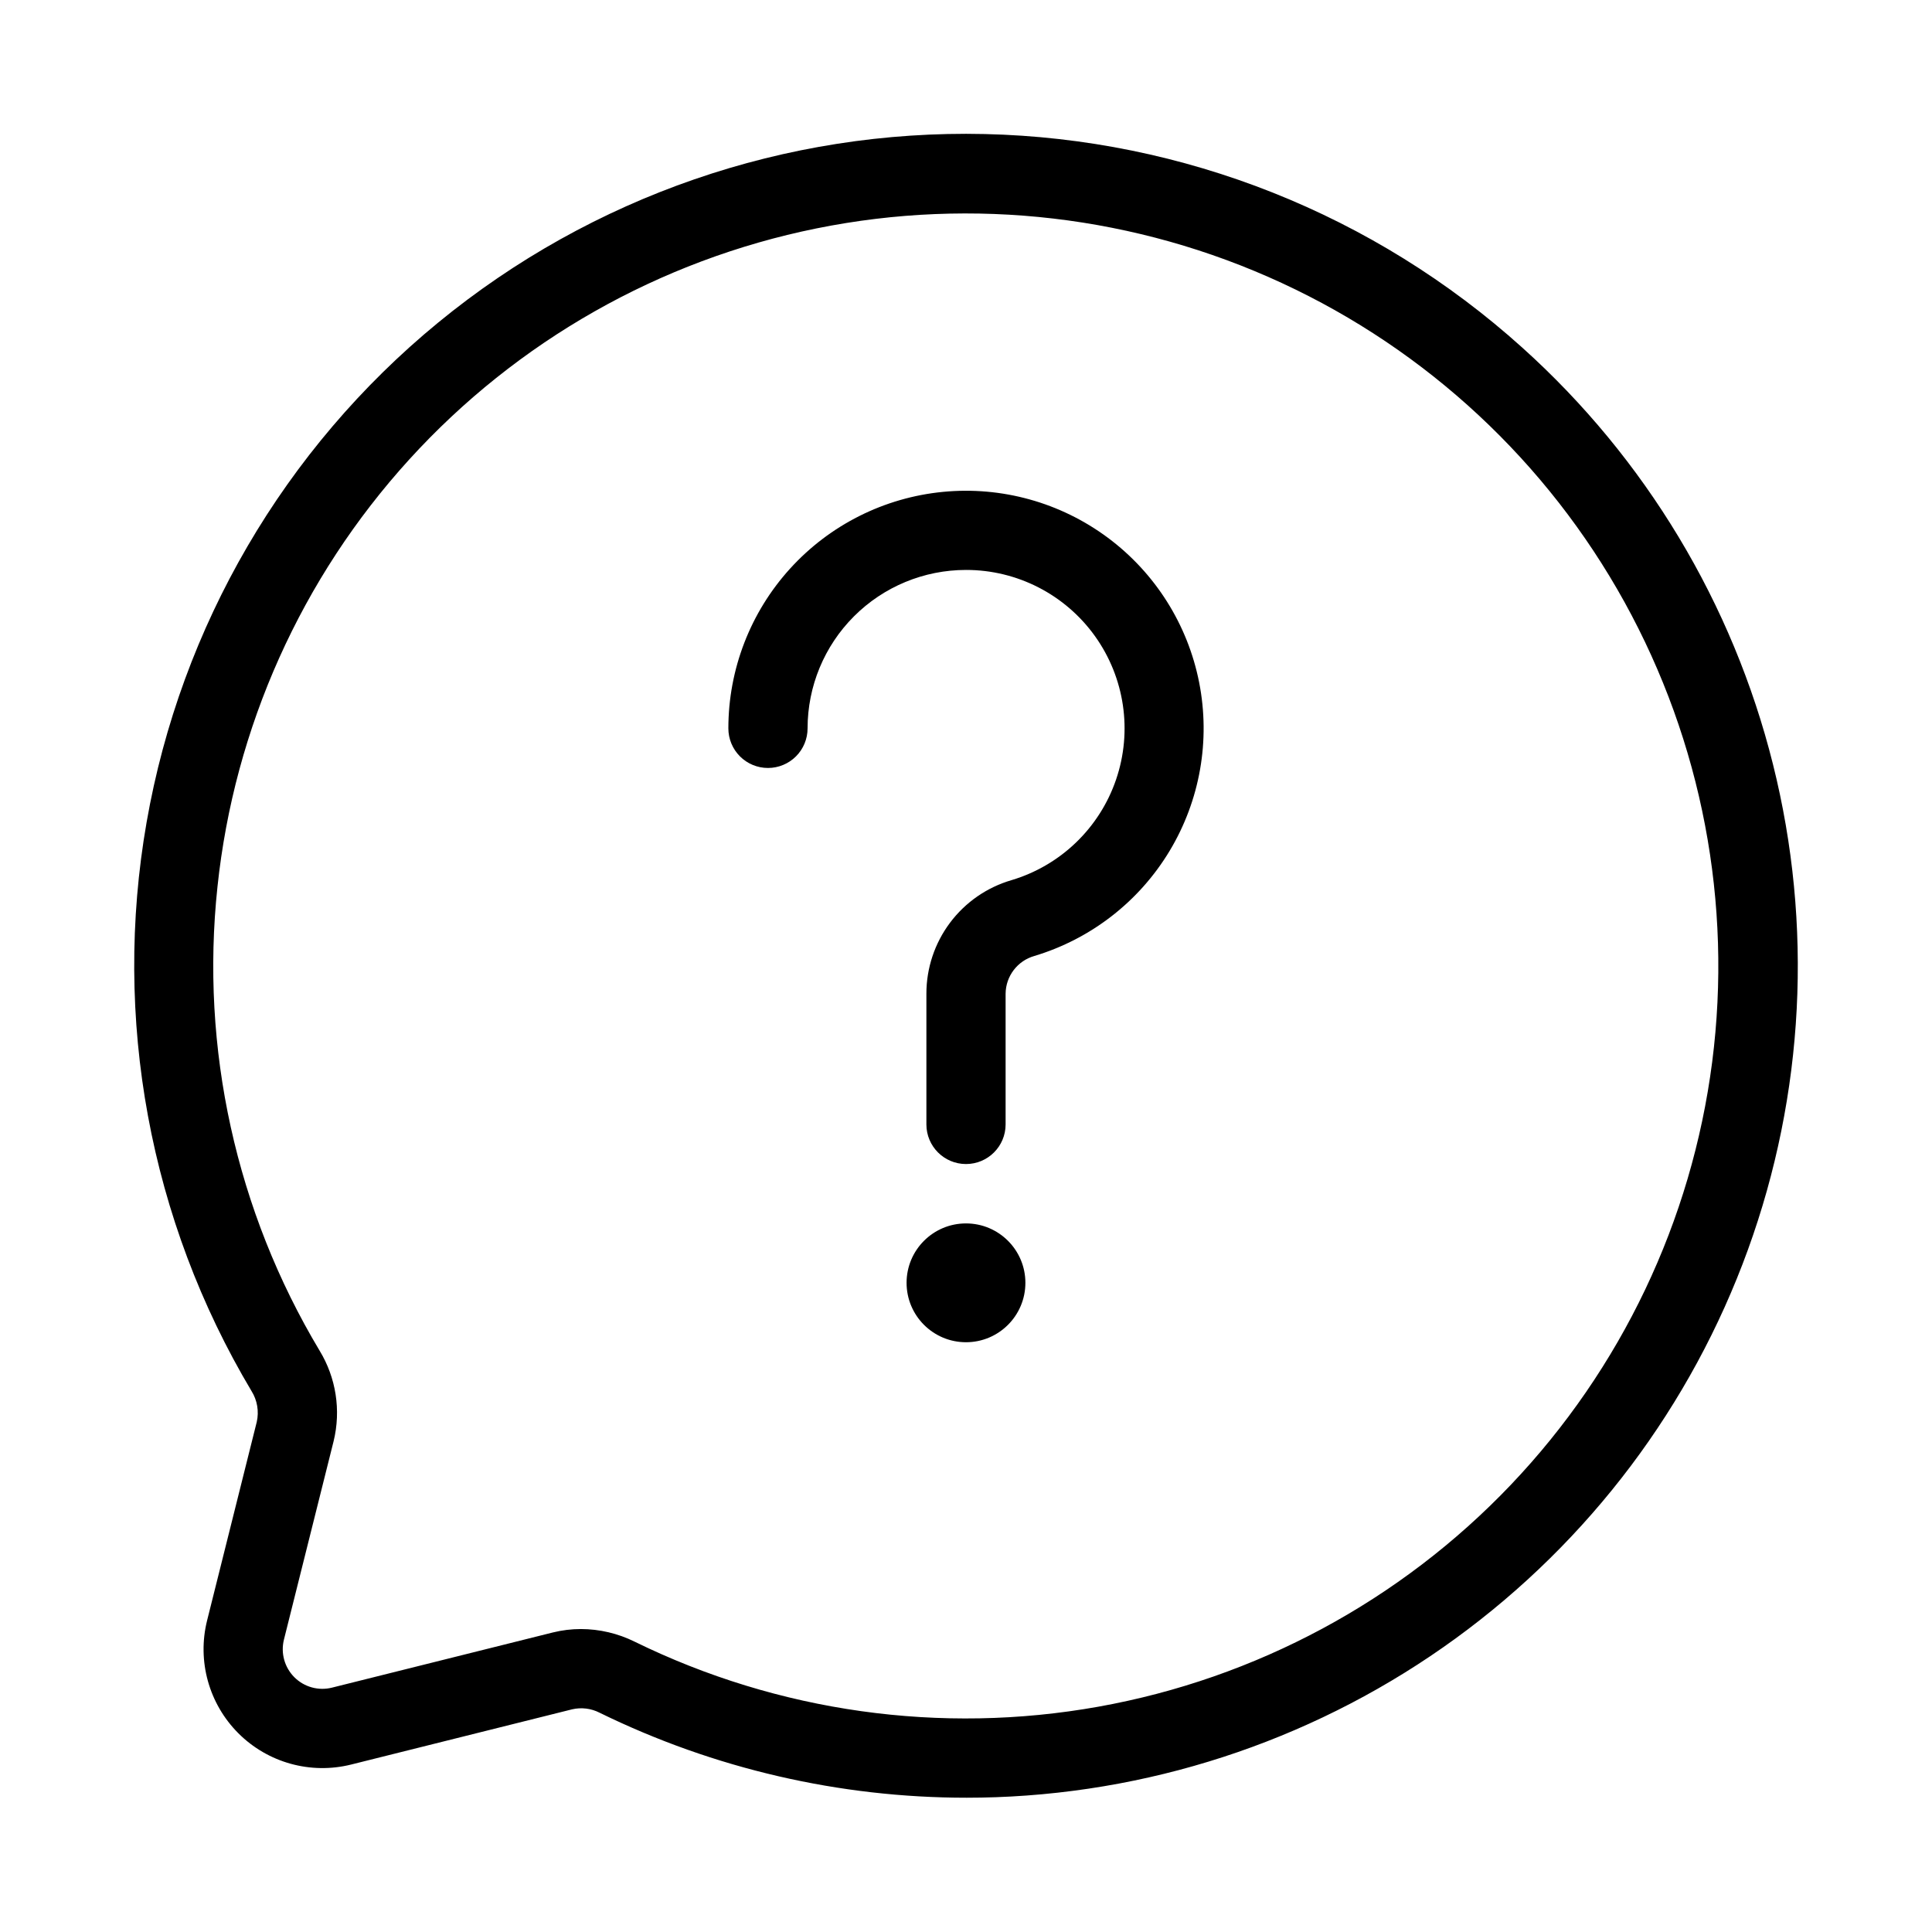
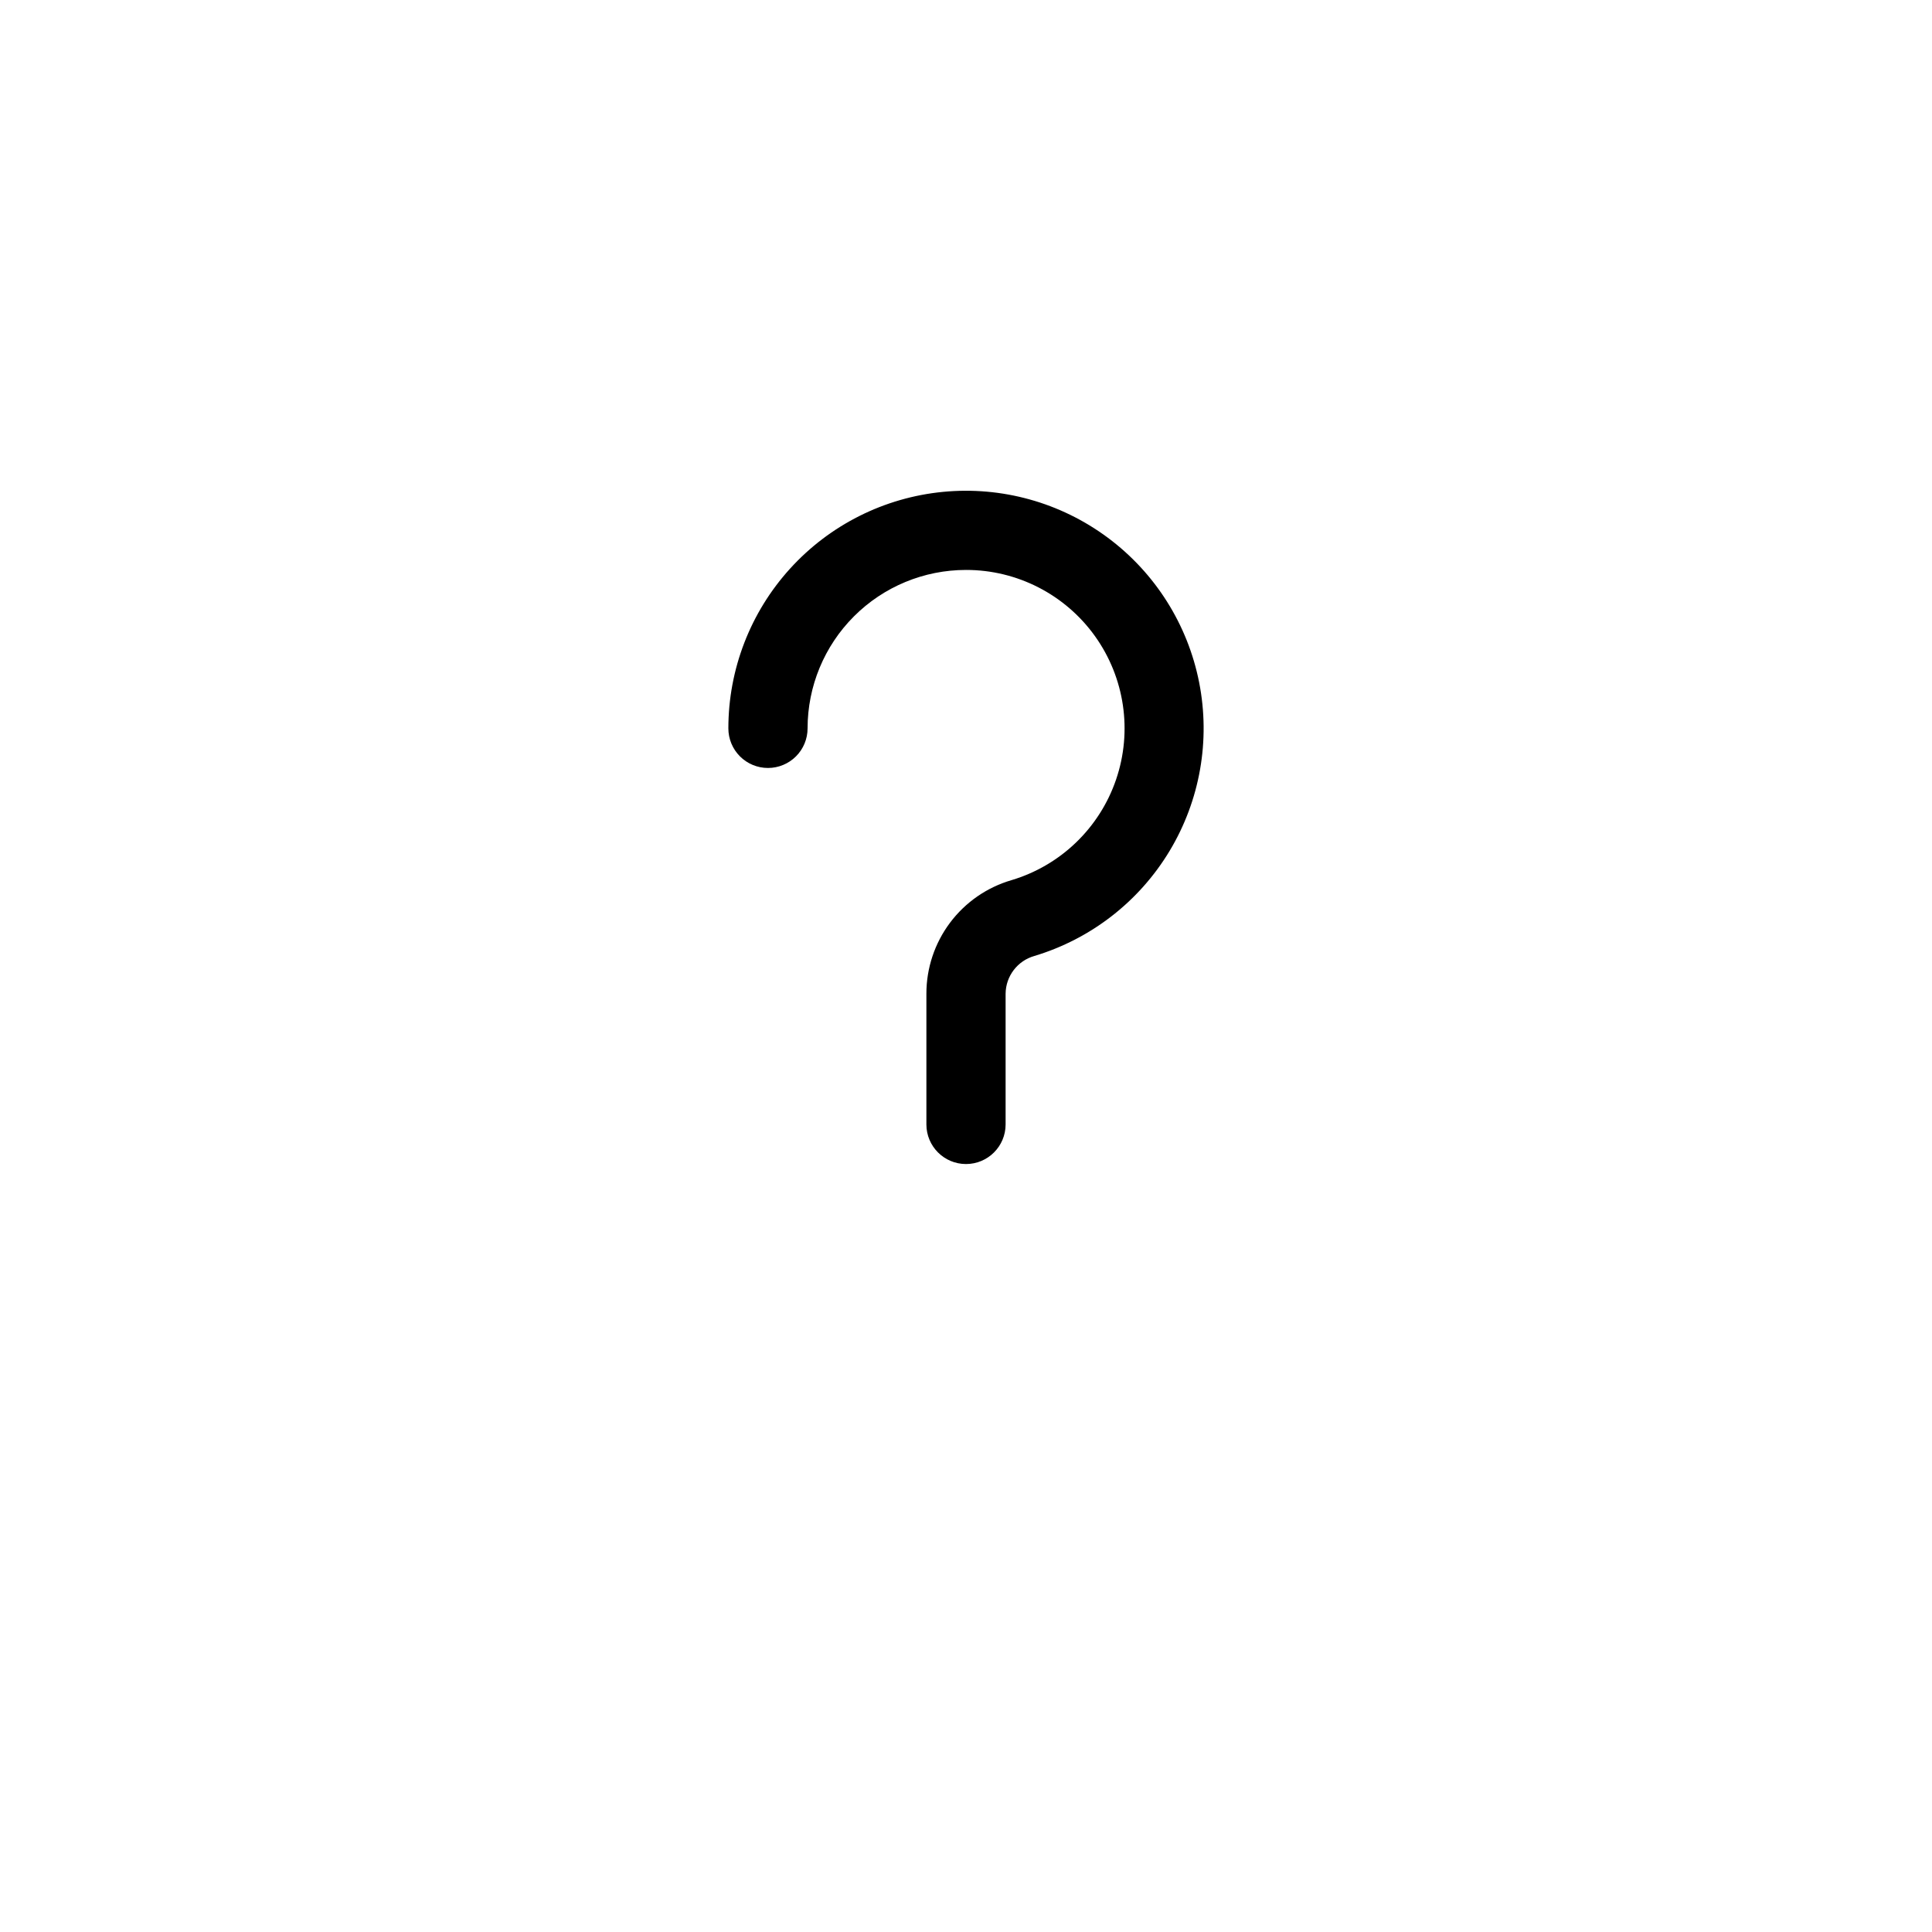
<svg xmlns="http://www.w3.org/2000/svg" fill="#000000" width="800px" height="800px" version="1.1" viewBox="144 144 512 512">
  <g>
-     <path d="m212.04 520.84-13.152 52.586c-2.684 10.727 0.457 22.078 8.277 29.902 7.816 7.824 19.168 10.973 29.898 8.293l58.559-14.633c2.457-0.57 5.039-0.25 7.281 0.902 30.285 14.828 63.559 22.531 97.277 22.523 2.582 0 5.172-0.047 7.766-0.137h0.004c43.883-1.578 86.293-16.23 121.8-42.074 35.5-25.844 62.473-61.703 77.457-102.98 14.988-41.277 17.301-86.09 6.648-128.69-10.648-42.602-33.785-81.051-66.434-110.41-39.176-35.305-89.715-55.391-142.44-56.602-52.723-1.215-104.13 16.523-144.89 49.988-40.762 33.465-68.164 80.438-77.238 132.39-9.074 51.953 0.789 105.43 27.793 150.73 1.531 2.441 2.035 5.394 1.395 8.207zm-10.41-141.83c4.461-42.188 22.262-81.855 50.812-113.23 28.551-31.375 66.363-52.832 107.94-61.25 41.582-8.414 84.762-3.352 123.27 14.453 38.508 17.809 70.332 47.43 90.848 84.562 20.516 37.133 28.66 79.84 23.242 121.91s-24.113 81.328-53.367 112.05c-29.254 30.723-67.543 51.316-109.3 58.789-41.758 7.473-84.812 1.43-122.91-17.242-4.426-2.188-9.293-3.328-14.23-3.34-2.5 0.004-4.988 0.305-7.41 0.906l-58.559 14.629c-3.574 0.891-7.352-0.156-9.957-2.762s-3.652-6.383-2.766-9.957l13.164-52.578c2.004-8.191 0.664-16.844-3.727-24.043-22.121-36.945-31.617-80.082-27.047-122.9z" />
    <path d="m347.52 347.52c2.781 0 5.453-1.105 7.422-3.074s3.074-4.641 3.074-7.422c0-11.137 4.422-21.816 12.297-29.688 7.871-7.875 18.551-12.297 29.688-12.297 13.559-0.016 26.289 6.523 34.18 17.547 7.891 11.027 9.973 25.188 5.586 38.016-4.383 12.832-14.695 22.754-27.688 26.641-6.516 1.898-12.238 5.856-16.309 11.285-4.074 5.43-6.269 12.031-6.266 18.82v34.637c0 5.797 4.699 10.496 10.496 10.496s10.496-4.699 10.496-10.496v-34.637c0.039-4.656 3.141-8.73 7.617-10.004 14.984-4.5 27.754-14.414 35.828-27.816 8.07-13.398 10.871-29.32 7.848-44.668-3.023-15.352-11.652-29.023-24.203-38.359-12.551-9.336-28.129-13.668-43.699-12.148-15.57 1.516-30.016 8.773-40.527 20.359-10.512 11.586-16.336 26.668-16.336 42.312 0 2.781 1.105 5.453 3.074 7.422s4.637 3.074 7.422 3.074z" />
-     <path d="m415.74 483.96c0 8.695-7.047 15.746-15.742 15.746s-15.746-7.051-15.746-15.746c0-8.691 7.051-15.742 15.746-15.742s15.742 7.051 15.742 15.742" />
  </g>
</svg>